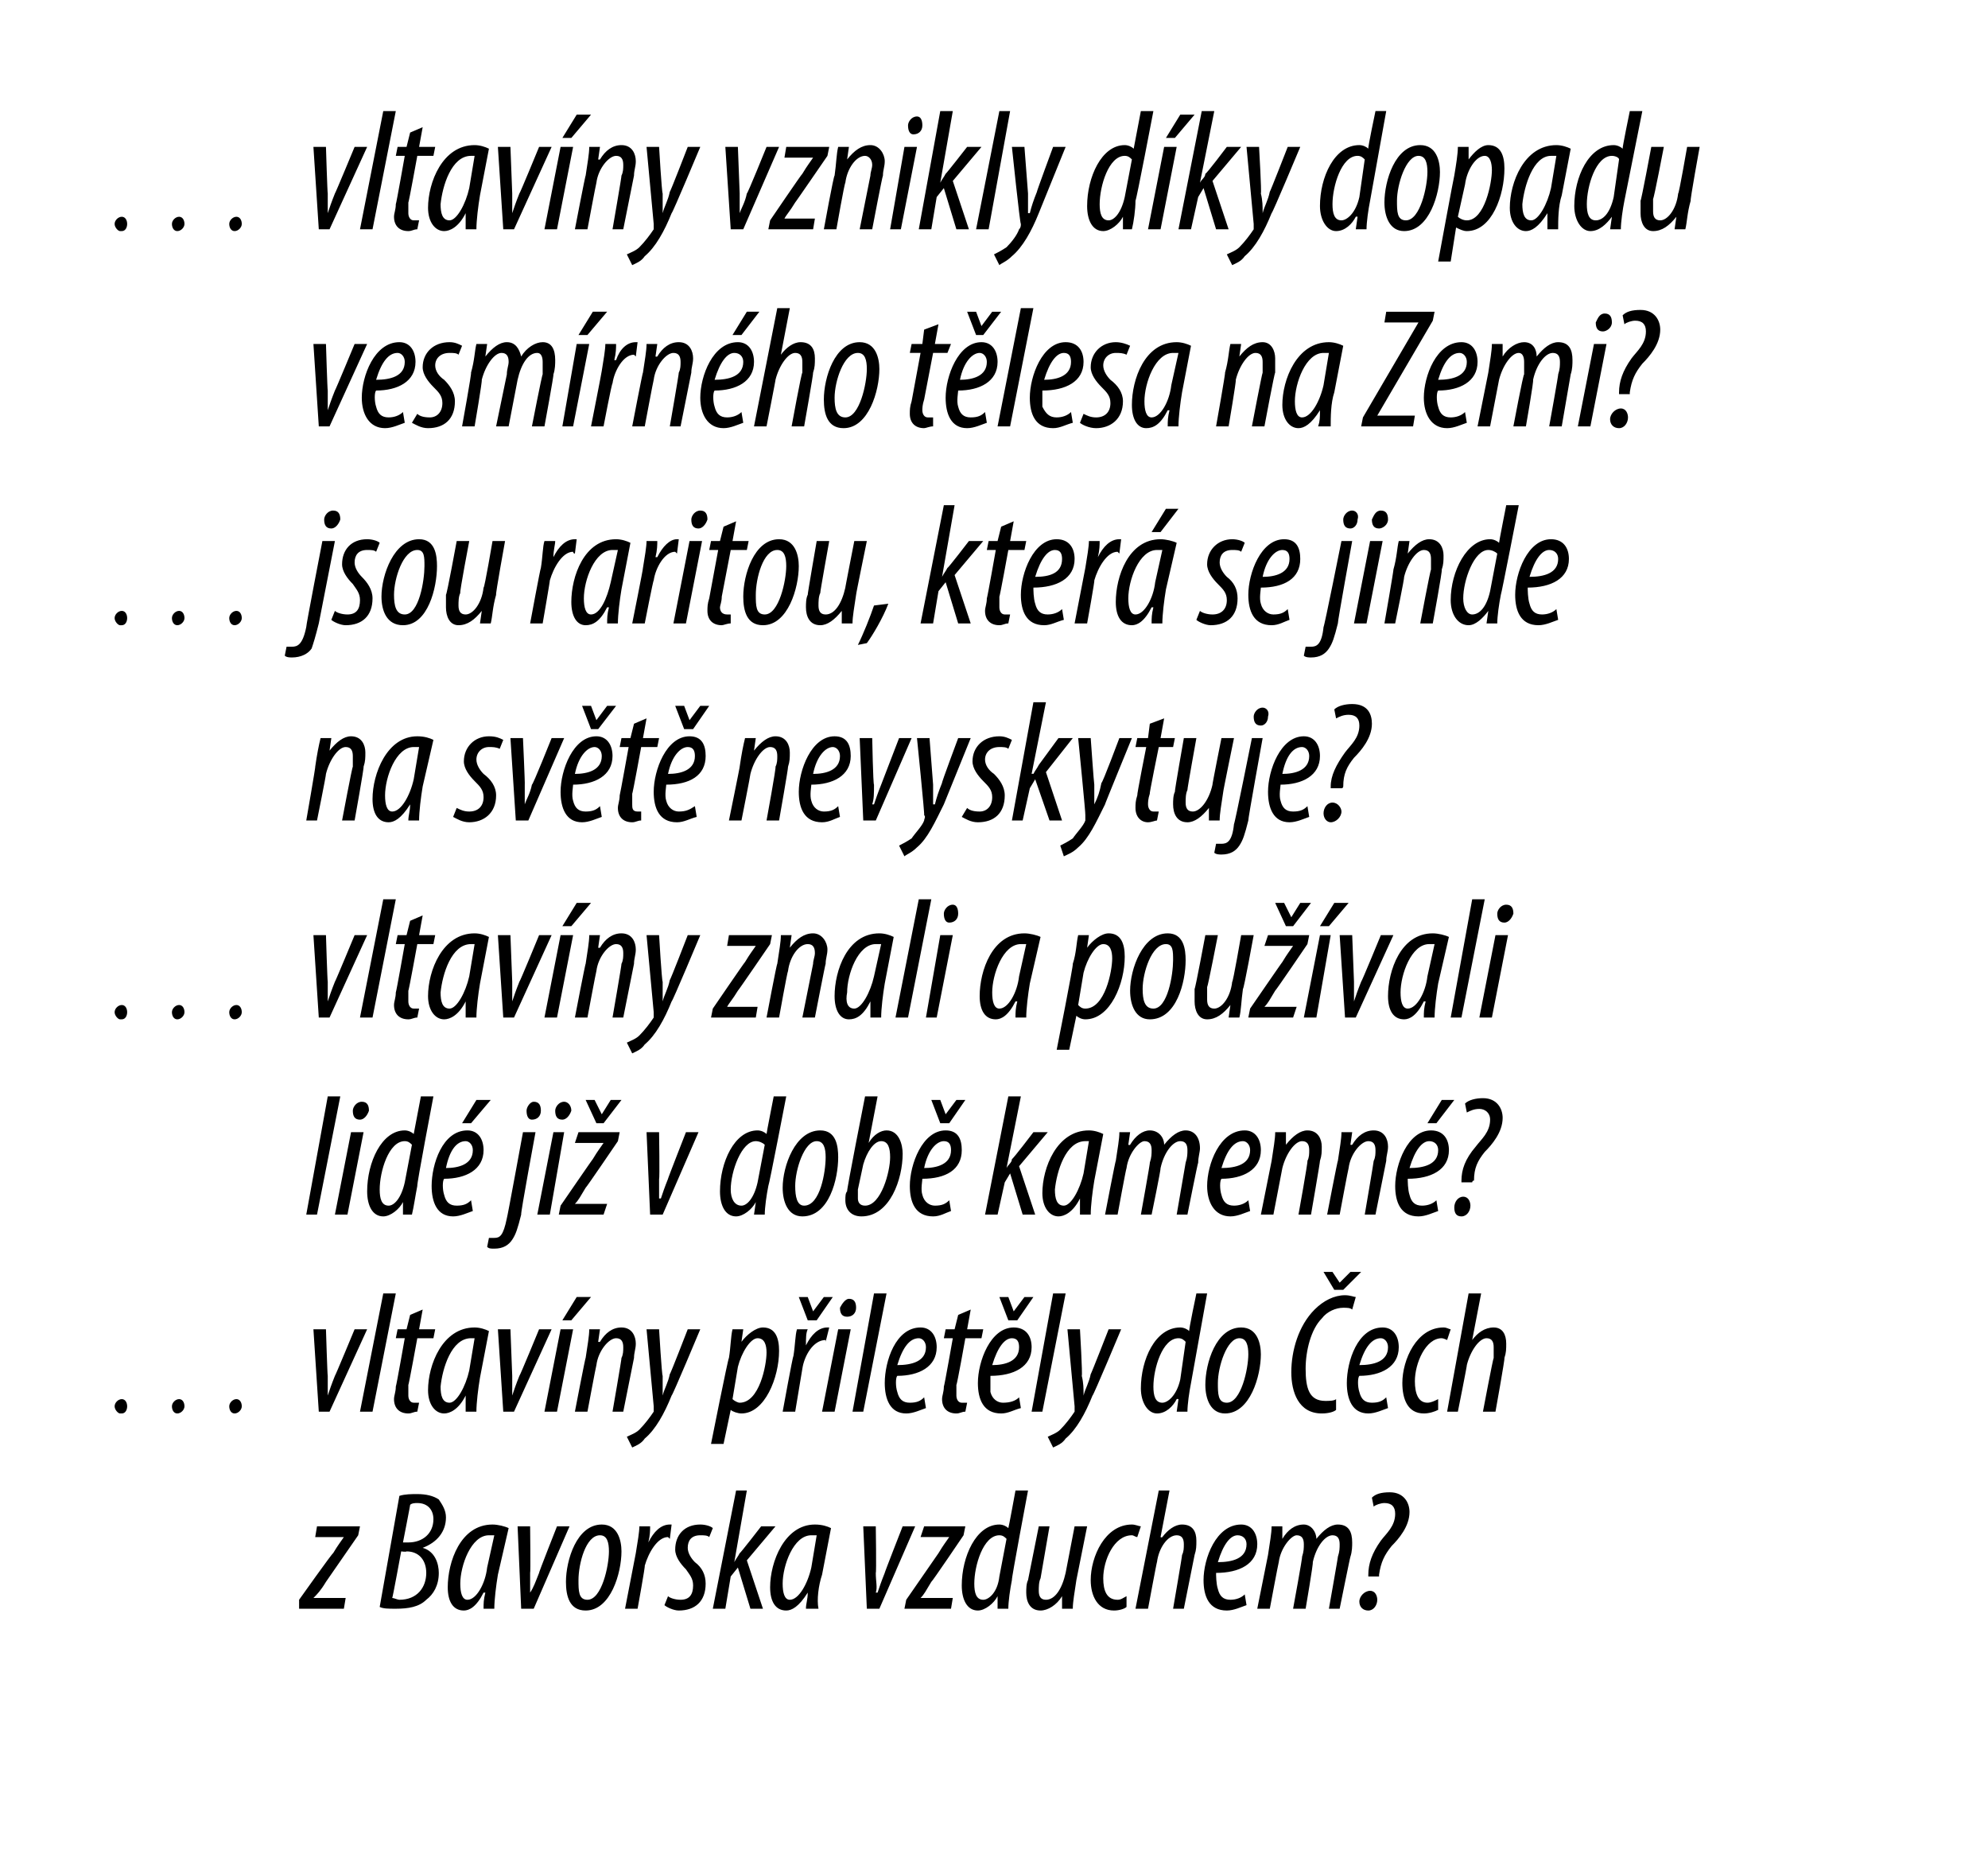
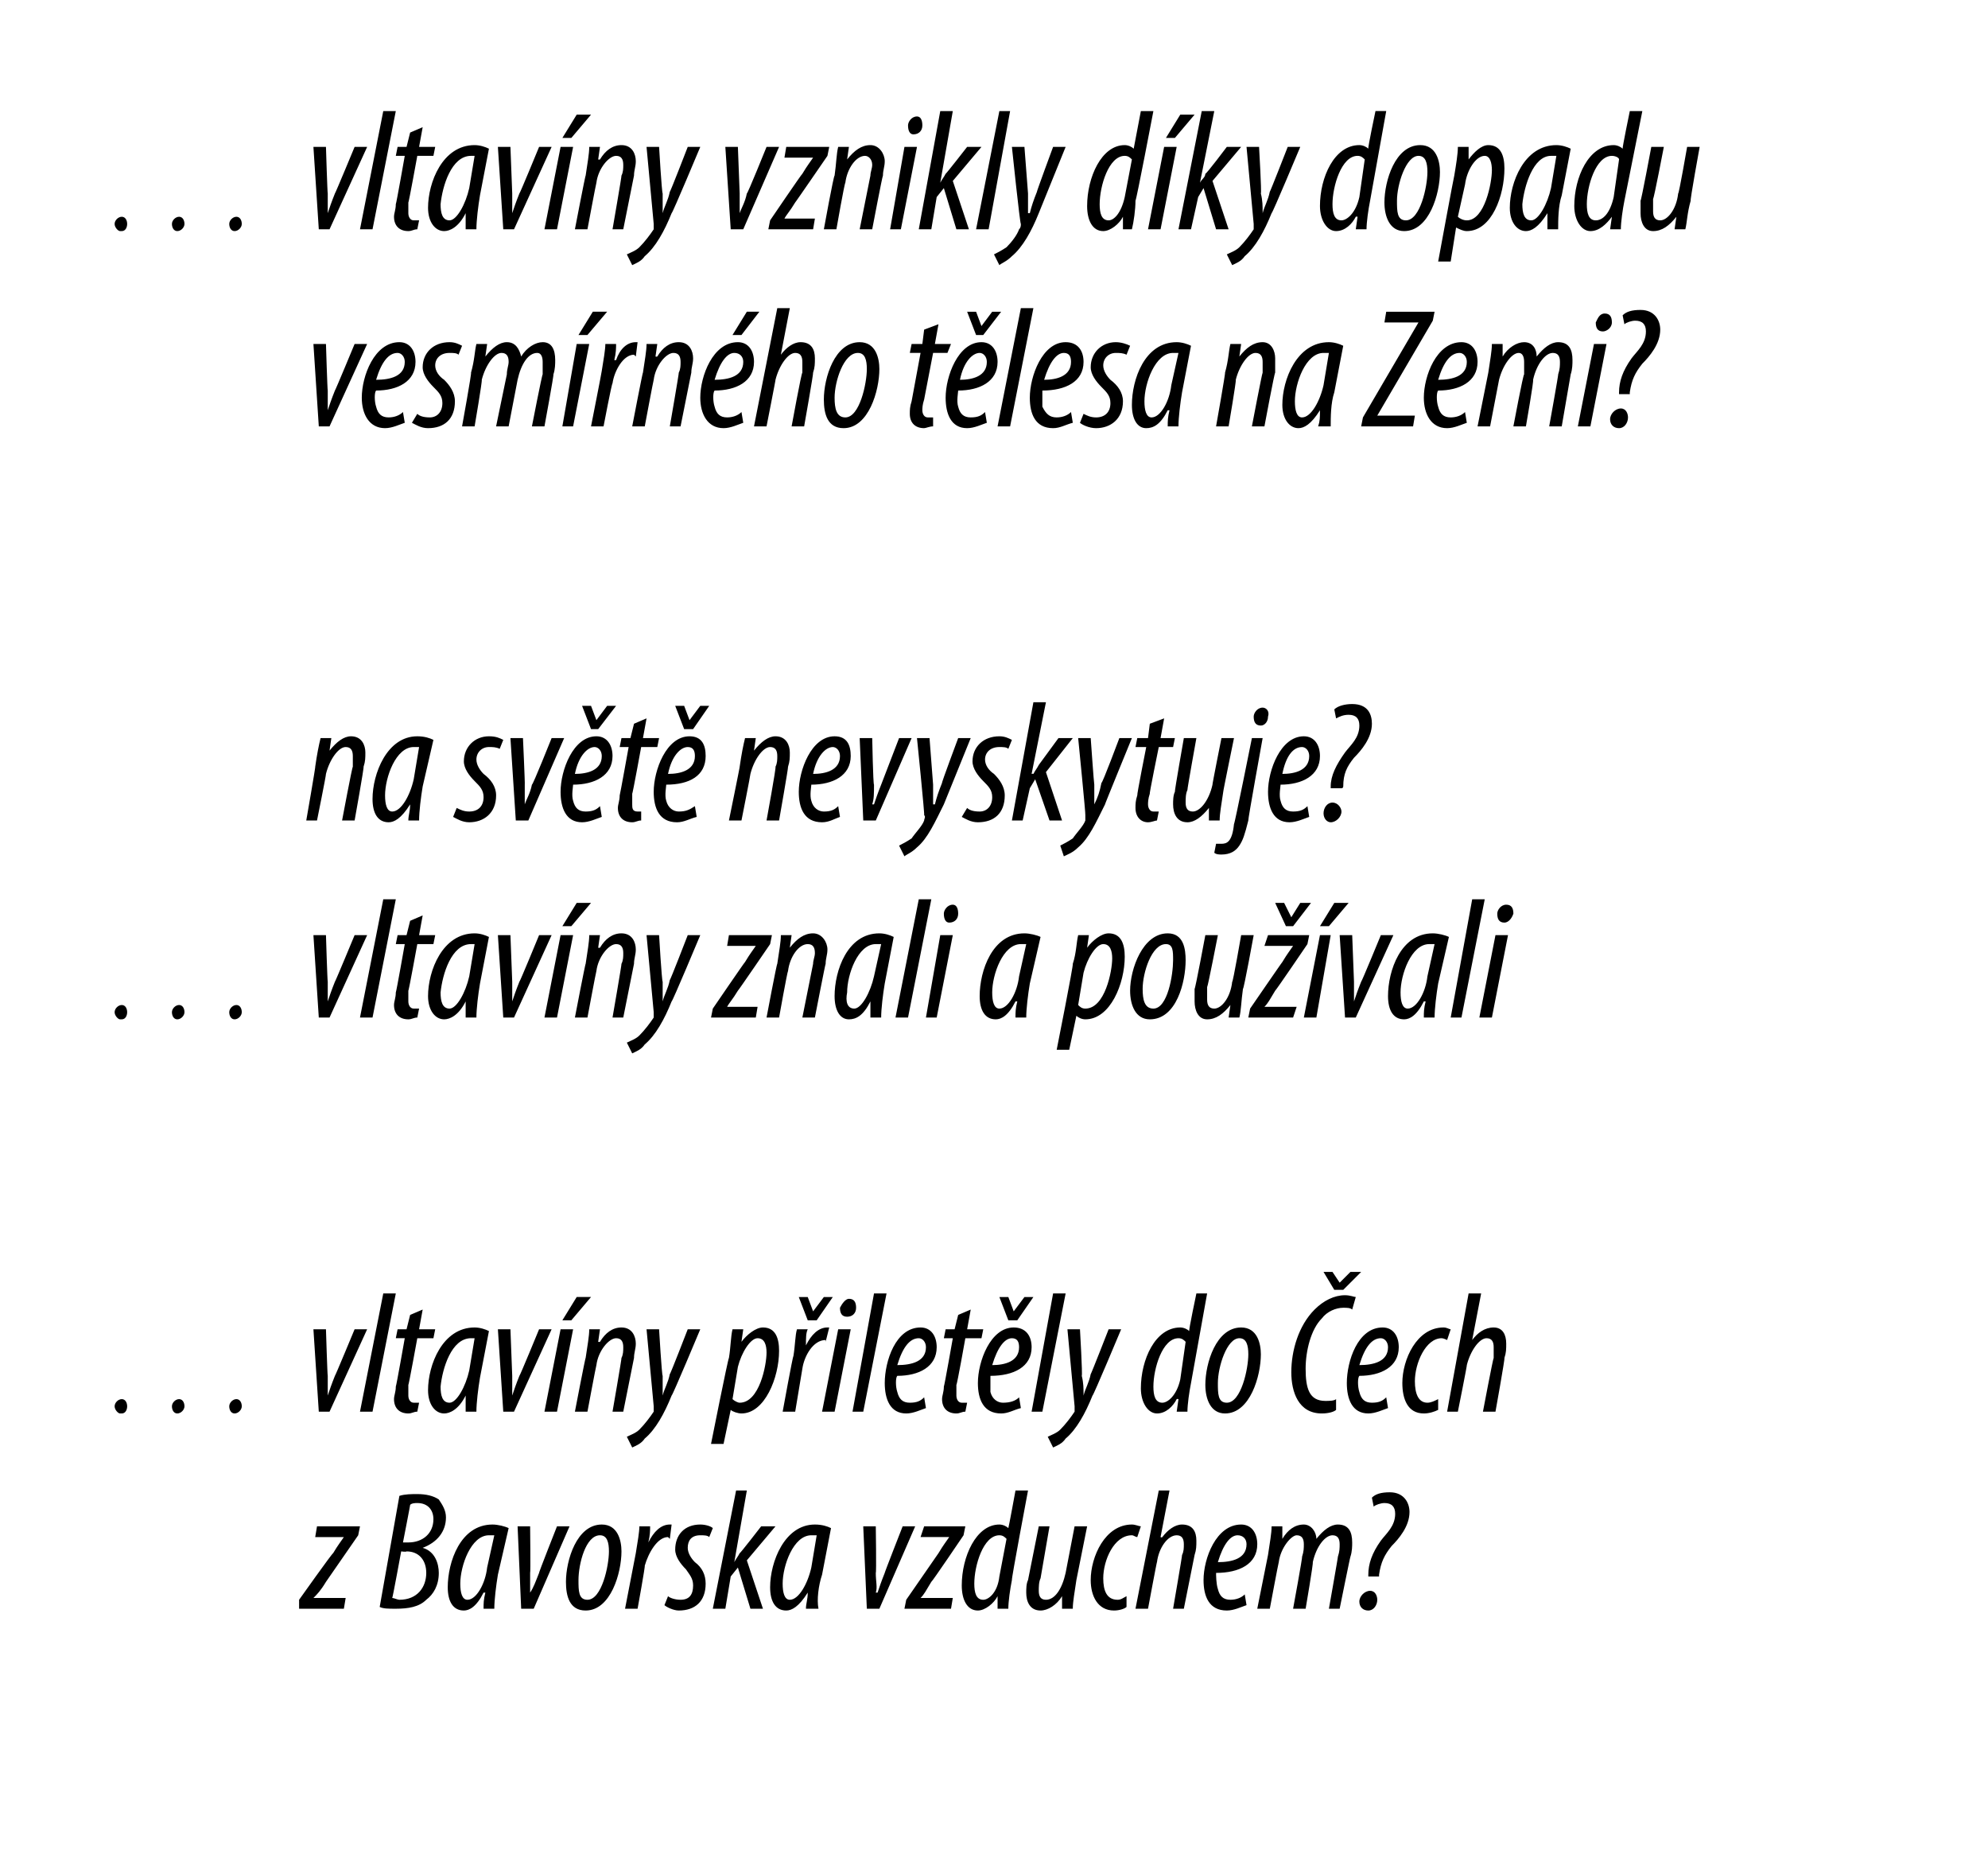
<svg xmlns="http://www.w3.org/2000/svg" version="1.1" width="111px" height="104.4px" viewBox="0 0 111 104.4">
  <desc>vltav ny vznikly d ky dopadu vesm rn ho t lesa na Zemi jsou raritou, kter se jinde na sv t nevyskytuje vltav ny z</desc>
  <defs />
  <g id="Polygon213292">
    <path d="m16.7 89.3s1.86-2.62 1.9-2.6c.3-.5.4-.6.6-.9c-.03 0 0 0 0 0h-1.6l.1-.6h2.4l-.1.5l-1.8 2.6c-.3.5-.5.7-.7.9c.05-.01 0 0 0 0h1.8l-.1.6h-2.5v-.5zm5.6-5.8c.3-.1.7-.1 1-.1c.5 0 .9.1 1.2.3c.2.3.4.6.4 1c0 .8-.5 1.4-1.3 1.7c.7.2.9.9.9 1.4c0 .7-.3 1.2-.7 1.5c-.4.4-1 .5-1.7.5c-.4 0-.7 0-.9-.1l1.1-6.2zm.2 2.6h.3c.8 0 1.4-.5 1.4-1.3c0-.5-.3-.9-.9-.9c-.1 0-.3 0-.4.1c.02-.05-.4 2.1-.4 2.1zm-.6 3.1c.1 0 .3.1.4.1c1 0 1.5-.7 1.5-1.5c0-.7-.4-1.2-1.1-1.2c-.02.04-.3 0-.3 0c0 0-.48 2.62-.5 2.6zm5.1.6c0-.3 0-.5.1-.9h-.1c-.4.8-.8 1-1.1 1c-.6 0-.9-.5-.9-1.3c0-1.4.7-3.5 2.5-3.5c.3 0 .7.1.9.2l-.6 2.6c-.1.6-.2 1.4-.2 1.9h-.6zm.6-4.1h-.3c-1 0-1.6 1.7-1.6 2.7c0 .5.1.9.4.9c.5 0 1-.9 1.1-1.8l.4-1.8zm2-.5s.03 2.6 0 2.6v1.1c.2-.3.3-.6.5-1.1c-.04.03 1-2.6 1-2.6h.7l-2 4.6h-.7l-.2-4.6h.7zm5.1 1.4c0 1.2-.6 3.3-2 3.3c-.9 0-1.1-.8-1.1-1.6c0-1.2.6-3.2 2-3.2c.9 0 1.1.9 1.1 1.5zm-2.4 1.6c0 .6 0 1.1.5 1.1c.8 0 1.2-1.9 1.2-2.7c0-.5-.1-.9-.5-.9c-.8 0-1.2 1.6-1.2 2.5zm2.6 1.6l.6-3.1c.1-.6.2-1.2.2-1.5h.6c0 .2 0 .5-.1.9c.3-.6.7-1 1.2-1h.1l-.1.8l-.1-.1c-.6 0-1.1.9-1.3 1.6c.04-.02-.4 2.4-.4 2.4h-.7zm2.4-.7c.1.1.4.2.7.2c.5 0 .7-.3.7-.8c0-.4-.2-.6-.4-.9c-.3-.3-.6-.7-.6-1.1c0-.8.5-1.4 1.4-1.4c.3 0 .6.1.7.2l-.2.5c-.1-.1-.3-.1-.5-.1c-.5 0-.7.3-.7.7c0 .3.2.6.4.8c.4.3.6.7.6 1.2c0 1-.6 1.5-1.5 1.5c-.3 0-.7-.2-.8-.3l.2-.5zm2.5.7l1.3-6.6h.6l-.7 4s0-.02 0 0c.1-.2.2-.3.3-.5c.01.04 1.2-1.5 1.2-1.5h.8l-1.6 1.9l.9 2.7h-.7l-.7-2.3l-.4.5l-.3 1.8h-.7zm5.2 0c0-.3.1-.5.1-.9c-.5.8-.9 1-1.2 1c-.6 0-.9-.5-.9-1.3c0-1.4.8-3.5 2.5-3.5c.4 0 .7.1.9.2l-.5 2.6c-.2.6-.3 1.4-.2 1.9h-.7zm.6-4.1h-.3c-1 0-1.6 1.7-1.6 2.7c0 .5.1.9.4.9c.5 0 1-.9 1.2-1.8l.3-1.8zm3.3-.5s.04 2.6 0 2.6c0 .5.1.8 0 1.1h.1c.1-.3.2-.6.4-1.1c-.03.03 1-2.6 1-2.6h.7l-2 4.6h-.7l-.2-4.6h.7zm1.7 4.1l1.8-2.6c.3-.5.4-.6.6-.9c.02 0 0 0 0 0h-1.6l.2-.6h2.3l-.1.5s-1.77 2.62-1.8 2.6c-.3.5-.4.7-.6.9c0-.01 0 0 0 0h1.8l-.1.6h-2.6l.1-.5zm6.8-6.1s-.94 4.98-.9 5c-.1.5-.2 1.2-.2 1.6h-.6v-.7s0-.02 0 0c-.2.4-.7.8-1.1.8c-.6 0-.9-.6-.9-1.4c0-1.6.8-3.4 2.1-3.4c.2 0 .4.1.5.2c.02-.02.4-2.1.4-2.1h.7zm-1.2 2.7c-.1-.1-.2-.2-.4-.2c-.9 0-1.4 1.7-1.4 2.7c0 .5.1.9.5.9c.3 0 .8-.4.9-1.3l.4-2.1zm4.5-.7l-.6 3c-.1.7-.2 1.2-.2 1.6h-.6v-.7s.02-.03 0 0c-.3.5-.8.8-1.2.8c-.6 0-.8-.5-.8-1c0-.2 0-.5.1-.7l.6-3h.6l-.5 2.9c-.1.2-.1.5-.1.7c0 .3.1.5.4.5c.5 0 .9-.6 1.1-1.5l.5-2.6h.7zm2.2 4.5c-.1.1-.4.2-.7.2c-.9 0-1.3-.8-1.3-1.7c0-1.3.8-3.1 2.3-3.1c.2 0 .4.1.5.1l-.2.6c-.1 0-.2-.1-.3-.1c-1 0-1.6 1.4-1.6 2.4c0 .7.2 1.2.8 1.2c.2 0 .3-.1.5-.2v.6zm.5.1l1.3-6.6h.6l-.5 2.6s.06.04.1 0c.3-.4.7-.7 1.1-.7c.6 0 .8.4.8.9c0 .3 0 .5-.1.8l-.6 3h-.6s.52-3.01.5-3c.1-.2.1-.4.1-.6c0-.3-.1-.5-.4-.5c-.5 0-1 .7-1.1 1.5c-.01-.04-.5 2.6-.5 2.6h-.7zm6.2-.2c-.3.1-.7.3-1.1.3c-1 0-1.3-.8-1.3-1.7c0-1.2.7-3.1 2.1-3.1c.6 0 .9.5.9 1.1c0 1.1-1 1.6-2.3 1.6c0 .1 0 .6.1.9c.1.4.3.6.7.6c.3 0 .6-.1.8-.3l.1.6zm-.5-3.9c-.4 0-.8.5-1.1 1.5c.8 0 1.6-.2 1.6-1c0-.3-.2-.5-.5-.5zm1.1 4.1l.6-3c.1-.7.2-1.2.2-1.6h.6v.7s-.03.04 0 0c.3-.5.7-.8 1.2-.8c.4 0 .7.4.7.8c.4-.5.8-.8 1.2-.8c.6 0 .8.4.8 1c0 .2 0 .5-.1.8c-.01-.02-.6 2.9-.6 2.9h-.6s.52-2.93.5-2.9c.1-.3.1-.5.1-.7c0-.3-.1-.5-.4-.5c-.4 0-.9.6-1.1 1.5c.04.03-.4 2.6-.4 2.6h-.7s.54-2.93.5-2.9c.1-.3.1-.5.1-.7c0-.3-.1-.5-.4-.5c-.3 0-.9.7-1 1.5c-.02.03-.5 2.6-.5 2.6h-.7zm6.2-1.8v-.1c0-.6.2-1.2.7-1.9c.3-.4.8-.8.8-1.5c0-.4-.2-.6-.6-.6c-.2 0-.5.1-.6.2l-.1-.5c.2-.2.5-.3 1-.3c.8 0 1.1.6 1.1 1.1c0 .8-.6 1.5-1 1.9c-.4.5-.6.9-.7 1.6v.1h-.6zm-.5 1.4c0-.3.3-.6.6-.6c.3 0 .4.3.4.5c0 .3-.2.6-.5.6c-.3 0-.5-.2-.5-.5z" stroke="none" fill="#000" />
  </g>
  <g id="Polygon213291">
    <path d="m6.7 78.9c-.1 0-.3-.2-.3-.4c0-.2.2-.4.4-.4c.2 0 .3.2.3.4c0 .2-.1.4-.3.4h-.1zm3.2 0c-.2 0-.3-.2-.3-.4c0-.2.2-.4.4-.4c.2 0 .3.2.3.4c0 .2-.2.4-.4.4zm3.2 0c-.2 0-.3-.2-.3-.4c0-.2.2-.4.4-.4c.2 0 .3.2.3.4c0 .2-.2.4-.4.4zm5.1-4.7s.08 2.6.1 2.6v1.1c.1-.3.2-.6.4-1.1c.01.03 1.1-2.6 1.1-2.6h.7l-2.1 4.6h-.6l-.3-4.6h.7zm1.9 4.6l1.3-6.6h.7l-1.3 6.6h-.7zm3.5-5.7l-.2 1.1h.9l-.1.5h-.9s-.48 2.64-.5 2.6v.6c0 .2.1.4.3.4h.3l-.1.5c-.2 0-.3.1-.5.1c-.5 0-.8-.3-.8-.8c0-.2.1-.4.1-.7c.03-.03.5-2.7.5-2.7h-.5l.1-.5h.5l.2-.8l.7-.3zm2.4 5.7v-.9c-.4.8-.9 1-1.2 1c-.5 0-.9-.5-.9-1.3c0-1.4.8-3.5 2.6-3.5c.3 0 .6.1.8.2l-.5 2.6c-.1.6-.2 1.4-.2 1.9h-.6zm.5-4.1h-.2c-1.1 0-1.6 1.7-1.7 2.7c0 .5.1.9.5.9c.4 0 .9-.9 1.1-1.8l.3-1.8zm2-.5l.1 2.6v1.1c.1-.3.2-.6.4-1.1c.02.03 1.1-2.6 1.1-2.6h.7l-2.1 4.6h-.6l-.3-4.6h.7zm1.9 4.6l.9-4.6h.7l-.9 4.6h-.7zm2.6-6.4l-1.1 1.3h-.5l.8-1.3h.8zm-.9 6.4s.58-3.03.6-3c.1-.7.2-1.2.2-1.6h.6l-.1.7s.06.02.1 0c.3-.5.7-.8 1.2-.8c.6 0 .8.5.8.9c0 .3-.1.5-.1.8l-.6 3h-.6s.52-2.99.5-3c.1-.2.1-.4.1-.6c0-.3-.1-.5-.4-.5c-.4 0-1 .7-1.1 1.5c-.02.03-.5 2.6-.5 2.6h-.7zm4.7-4.6s.15 2.56.2 2.6v1.1c.1-.4.3-.7.4-1.2c.02.04 1-2.5 1-2.5h.7s-1.56 3.73-1.6 3.7c-.4 1-.9 1.9-1.5 2.4c-.2.3-.5.4-.7.5l-.3-.6c.2-.1.5-.2.7-.4c.3-.3.6-.7.8-1v-.3l-.4-4.3h.7zm2.9 6.4s.95-4.78 1-4.8c.1-.6.1-1.2.2-1.6h.6l-.1.7s.04.05 0 0c.3-.4.8-.8 1.2-.8c.7 0 .9.6.9 1.3c0 1.5-.8 3.5-2.1 3.5c-.2 0-.5-.1-.6-.2c-.01.02 0 0 0 0l-.4 1.9h-.7zm1.2-2.5c.1.1.3.2.4.2c1.1 0 1.5-2.1 1.5-2.8c0-.4-.1-.8-.5-.8c-.4 0-.9.8-1.1 1.6l-.3 1.8zm2.8.7s.56-3.09.6-3.1c.1-.6.1-1.2.2-1.5h.6c-.1.2-.1.5-.1.9c.3-.6.7-1 1.2-1h.1l-.2.8v-.1c-.7 0-1.2.9-1.3 1.6l-.4 2.4h-.7zm1.4-5.1l-.5-1.3h.5l.3.8l.6-.8h.5l-.9 1.3h-.5zm.8 5.1l.9-4.6h.7l-.9 4.6h-.7zm1-5.8c.1-.2.3-.5.5-.5c.3 0 .4.2.4.5c0 .3-.2.5-.5.5c-.3 0-.4-.2-.4-.5zm.7 5.8l1.2-6.6h.7l-1.3 6.6h-.6zm4.1-.2c-.3.1-.7.3-1.1.3c-.9 0-1.2-.8-1.2-1.7c0-1.2.6-3.1 2-3.1c.6 0 .9.5.9 1.1c0 1.1-1 1.6-2.2 1.6c-.1.1-.1.6 0 .9c.1.4.3.6.7.6c.4 0 .6-.1.8-.3l.1.6zm-.4-3.9c-.5 0-.9.5-1.2 1.5c.8 0 1.6-.2 1.6-1c0-.3-.2-.5-.4-.5zm2.9-1.6l-.2 1.1h.9l-.1.5h-.9s-.47 2.64-.5 2.6v.6c0 .2.1.4.3.4h.3l-.1.5c-.2 0-.3.1-.5.1c-.5 0-.8-.3-.8-.8c0-.2.1-.4.1-.7c.03-.03.5-2.7.5-2.7h-.5l.1-.5h.5l.2-.8l.7-.3zm2.8 5.5c-.4.1-.7.3-1.1.3c-1 0-1.3-.8-1.3-1.7c0-1.2.7-3.1 2-3.1c.7 0 1 .5 1 1.1c0 1.1-1 1.6-2.3 1.6v.9c.1.4.4.6.7.6c.4 0 .7-.1.9-.3l.1.6zm-.5-3.9c-.4 0-.8.5-1.1 1.5c.7 0 1.5-.2 1.5-1c0-.3-.1-.5-.4-.5zm-.2-1l-.5-1.3h.5l.3.8l.6-.8h.5l-.9 1.3h-.5zm1.3 5.1l1.2-6.6h.7l-1.3 6.6h-.6zm2.7-4.6s.15 2.56.1 2.6c.1.4.1.7.1 1.1c.1-.4.3-.7.4-1.2c.01.04 1-2.5 1-2.5h.7s-1.56 3.73-1.6 3.7c-.4 1-.9 1.9-1.5 2.4c-.2.3-.5.4-.7.5l-.3-.6c.2-.1.5-.2.7-.4c.3-.3.6-.7.8-1v-.3l-.4-4.3h.7zm7.1-2l-.9 5c-.1.5-.2 1.2-.2 1.6h-.6l.1-.7s-.06-.02-.1 0c-.2.4-.6.8-1.1.8c-.5 0-.9-.6-.9-1.4c0-1.6.8-3.4 2.2-3.4c.2 0 .4.1.5.2c-.04-.02.4-2.1.4-2.1h.6zm-1.2 2.7c-.1-.1-.2-.2-.4-.2c-.9 0-1.4 1.7-1.4 2.7c0 .5.1.9.5.9c.3 0 .8-.4 1-1.3l.3-2.1zm4.2.7c0 1.2-.6 3.3-2 3.3c-.8 0-1.1-.8-1.1-1.6c0-1.2.6-3.2 2-3.2c.9 0 1.1.9 1.1 1.5zM68 77.2c0 .6 0 1.1.5 1.1c.8 0 1.2-1.9 1.2-2.7c0-.5-.1-.9-.5-.9c-.7 0-1.2 1.6-1.2 2.5zm6.6 1.5c-.1.1-.4.2-.8.2c-1.3 0-1.7-1.2-1.7-2.3c0-1.2.4-2.6 1.3-3.5c.5-.5 1.1-.8 1.7-.8c.3 0 .5.1.6.1l-.2.7c-.1-.1-.3-.1-.5-.1c-.4 0-.9.2-1.2.6c-.6.6-.9 1.8-.9 2.8c0 1.1.2 1.8 1.1 1.8c.2 0 .5 0 .6-.1v.6zm-.1-6.7l-.6-1h.5l.4.6l.6-.6h.6l-1 1h-.5zm3 6.6c-.3.1-.7.3-1.1.3c-.9 0-1.2-.8-1.2-1.7c0-1.2.6-3.1 2-3.1c.6 0 .9.5.9 1.1c0 1.1-1 1.6-2.2 1.6c-.1.1-.1.6 0 .9c.1.4.3.6.7.6c.4 0 .6-.1.8-.3l.1.6zm-.4-3.9c-.5 0-.9.5-1.2 1.5c.8 0 1.6-.2 1.6-1c0-.3-.2-.5-.4-.5zm3.2 4c-.2.1-.5.2-.8.2c-.9 0-1.2-.8-1.2-1.7c0-1.3.8-3.1 2.3-3.1c.2 0 .3.1.4.1l-.2.6s-.2-.1-.3-.1c-.9 0-1.5 1.4-1.5 2.4c0 .7.2 1.2.7 1.2c.2 0 .4-.1.6-.2v.6zm.5.1l1.2-6.6h.7l-.5 2.6s.01.04 0 0c.3-.4.7-.7 1.2-.7c.5 0 .7.4.7.9c0 .3 0 .5-.1.8c.04.01-.5 3-.5 3h-.7s.57-3.01.6-3v-.6c0-.3-.1-.5-.4-.5c-.4 0-.9.7-1.1 1.5c.03-.04-.5 2.6-.5 2.6h-.6z" stroke="none" fill="#000" />
  </g>
  <g id="Polygon213290">
-     <path d="m17.1 67.8l1.2-6.6h.7l-1.3 6.6h-.6zm1.6 0l.9-4.6h.7l-.9 4.6h-.7zm1-5.8c0-.2.2-.5.5-.5c.3 0 .4.2.4.5c-.1.3-.3.5-.5.5c-.3 0-.4-.2-.4-.5zm4.5-.8s-.95 4.98-.9 5c-.1.5-.2 1.2-.3 1.6h-.5v-.7s0-.02 0 0c-.2.4-.7.8-1.1.8c-.6 0-.9-.6-.9-1.4c0-1.6.8-3.4 2.1-3.4c.2 0 .4.1.5.2l.4-2.1h.7zM23 63.9c-.1-.1-.2-.2-.4-.2c-.9 0-1.4 1.7-1.4 2.7c0 .5.1.9.5.9c.3 0 .7-.4.9-1.3l.4-2.1zm3.4 3.7c-.3.1-.7.3-1.1.3c-.9 0-1.2-.8-1.2-1.7c0-1.2.6-3.1 2-3.1c.6 0 .9.5.9 1.1c0 1.1-1 1.6-2.2 1.6c-.1.1-.1.6 0 .9c.1.4.3.6.7.6c.4 0 .6-.1.8-.3l.1.6zm-.4-3.9c-.5 0-.9.5-1.1 1.5c.7 0 1.5-.2 1.5-1c0-.3-.2-.5-.4-.5zm1.4-2.3l-1.1 1.3h-.5l.8-1.3h.8zm2.5 1.8s-.85 4.58-.8 4.6c-.2.8-.3 1.1-.5 1.4c-.2.3-.5.5-1 .5c-.2 0-.3 0-.4-.1l.1-.5h.3c.3 0 .5-.1.7-1.1c.02 0 .9-4.8.9-4.8h.7zm-.5-1.2c0-.2.2-.5.4-.5c.3 0 .4.2.4.5c0 .3-.2.5-.5.5c-.2 0-.3-.2-.3-.5zm.6 5.8l.9-4.6h.6l-.8 4.6h-.7zm1-5.8c0-.2.2-.5.5-.5c.2 0 .4.2.4.5c-.1.3-.3.5-.5.5c-.3 0-.4-.2-.4-.5zm.3 5.3s1.8-2.62 1.8-2.6c.3-.5.4-.6.6-.9c.01 0 0 0 0 0h-1.6l.2-.6h2.3l-.1.5s-1.78 2.62-1.8 2.6c-.3.5-.4.7-.6.9c-.01-.01 0 0 0 0h1.8l-.2.6h-2.5l.1-.5zm2-4.6l-.6-1.3h.5l.4.8l.5-.8h.6l-1 1.3h-.4zm3.5.5s.04 2.6 0 2.6v1.1h.1c.1-.3.2-.6.4-1.1c-.03.03 1-2.6 1-2.6h.7l-2 4.6h-.7l-.2-4.6h.7zm7.1-2s-.96 4.98-1 5c-.1.5-.2 1.2-.2 1.6h-.6l.1-.7s-.02-.02 0 0c-.2.4-.7.8-1.1.8c-.6 0-.9-.6-.9-1.4c0-1.6.8-3.4 2.1-3.4c.2 0 .4.1.5.2c-.01-.02.4-2.1.4-2.1h.7zm-1.2 2.7c-.1-.1-.3-.2-.5-.2c-.8 0-1.4 1.7-1.4 2.7c0 .5.2.9.6.9c.3 0 .7-.4.9-1.3l.4-2.1zm4.1.7c0 1.2-.5 3.3-2 3.3c-.8 0-1.1-.8-1.1-1.6c0-1.2.7-3.2 2.1-3.2c.9 0 1 .9 1 1.5zm-2.4 1.6c0 .6.1 1.1.5 1.1c.9 0 1.2-1.9 1.2-2.7c0-.5-.1-.9-.5-.9c-.7 0-1.2 1.6-1.2 2.5zm4.6-5l-.5 2.6s0-.02 0 0c.3-.5.7-.7 1-.7c.7 0 .9.8.9 1.3c0 1.4-.7 3.5-2.3 3.5c-.6 0-.9-.4-.9-.9c0-.2 0-.4.1-.5c-.05.02 1-5.3 1-5.3h.7zm-1.1 5.2v.5c0 .2.1.4.4.4c.9 0 1.4-1.9 1.4-2.7c0-.5-.1-.9-.5-.9c-.4 0-.8.6-1 1.3l-.3 1.4zm5.2 1.2c-.3.1-.6.3-1 .3c-1 0-1.3-.8-1.3-1.7c0-1.2.7-3.1 2-3.1c.7 0 .9.5.9 1.1c0 1.1-.9 1.6-2.2 1.6c0 .1-.1.6 0 .9c.1.4.4.6.7.6c.4 0 .6-.1.8-.3l.1.6zm-.4-3.9c-.4 0-.9.5-1.1 1.5c.7 0 1.5-.2 1.5-1c0-.3-.1-.5-.4-.5zm-.2-1l-.5-1.3h.5l.3.8l.6-.8h.5l-.9 1.3h-.5zm2.5 5.1l1.3-6.6h.7l-.8 4s.02-.02 0 0c.1-.2.3-.3.3-.5c.03.04 1.2-1.5 1.2-1.5h.8l-1.6 1.9l.9 2.7h-.7l-.7-2.3l-.3.5l-.4 1.8h-.7zm5.3 0v-.9c-.4.8-.9 1-1.2 1c-.5 0-.9-.5-.9-1.3c0-1.4.8-3.5 2.6-3.5c.3 0 .6.1.8.2l-.5 2.6c-.1.6-.2 1.4-.2 1.9h-.6zm.5-4.1h-.2c-1.1 0-1.6 1.7-1.7 2.7c0 .5.1.9.5.9c.4 0 .9-.9 1.1-1.8l.3-1.8zm.9 4.1s.58-3.03.6-3c.1-.7.2-1.2.2-1.6h.6l-.1.7s.06.04.1 0c.3-.5.7-.8 1.1-.8c.5 0 .8.4.8.8c.4-.5.8-.8 1.2-.8c.5 0 .8.4.8 1c0 .2-.1.5-.1.8c-.02-.02-.6 2.9-.6 2.9h-.6l.5-2.9c.1-.3.1-.5.1-.7c0-.3-.1-.5-.4-.5c-.4 0-.9.6-1.1 1.5c.03.03-.5 2.6-.5 2.6h-.6s.53-2.93.5-2.9c.1-.3.1-.5.1-.7c0-.3-.1-.5-.4-.5c-.3 0-.9.7-1 1.5c-.03.03-.5 2.6-.5 2.6h-.7zm8.1-.2c-.3.1-.7.3-1.1.3c-.9 0-1.3-.8-1.3-1.7c0-1.2.7-3.1 2.1-3.1c.6 0 .9.5.9 1.1c0 1.1-1 1.6-2.2 1.6c-.1.1-.1.6 0 .9c.1.4.3.6.7.6c.3 0 .6-.1.8-.3l.1.6zm-.4-3.9c-.5 0-.9.5-1.2 1.5c.8 0 1.6-.2 1.6-1c0-.3-.2-.5-.4-.5zm1 4.1l.6-3c.1-.7.2-1.2.2-1.6h.6v.7s-.02.02 0 0c.4-.5.8-.8 1.2-.8c.6 0 .8.5.8.9c0 .3 0 .5-.1.8c.02 0-.5 3-.5 3h-.7s.54-2.99.5-3c.1-.2.1-.4.1-.6c0-.3-.1-.5-.4-.5c-.4 0-.9.7-1.1 1.5l-.5 2.6h-.7zm3.7 0s.58-3.03.6-3c.1-.7.2-1.2.2-1.6h.6l-.1.7s.06.02.1 0c.3-.5.7-.8 1.2-.8c.6 0 .8.5.8.9c0 .3-.1.5-.1.8l-.6 3h-.6s.51-2.99.5-3c.1-.2.1-.4.1-.6c0-.3-.1-.5-.4-.5c-.4 0-1 .7-1.1 1.5c-.02.03-.5 2.6-.5 2.6h-.7zm6.2-.2c-.3.1-.7.3-1.1.3c-1 0-1.3-.8-1.3-1.7c0-1.2.7-3.1 2-3.1c.7 0 1 .5 1 1.1c0 1.1-1 1.6-2.3 1.6c0 .1 0 .6.1.9c.1.4.3.6.7.6c.3 0 .6-.1.8-.3l.1.6zm-.5-3.9c-.4 0-.8.5-1.1 1.5c.8 0 1.6-.2 1.6-1c0-.3-.2-.5-.5-.5zm1.4-2.3l-1 1.3h-.5l.8-1.3h.7zm.4 4.6v-.1c0-.6.2-1.2.8-1.9c.3-.4.8-.8.8-1.5c0-.4-.3-.6-.6-.6c-.3 0-.5.1-.7.2l-.1-.5c.2-.2.6-.3 1-.3c.8 0 1.1.6 1.1 1.1c0 .8-.6 1.5-1 1.9c-.4.5-.6.9-.6 1.6c-.1 0-.1.1-.1.1h-.6zm-.4 1.4c0-.3.2-.6.5-.6c.3 0 .4.3.4.5c0 .3-.2.6-.5.6c-.3 0-.4-.2-.4-.5z" stroke="none" fill="#000" />
-   </g>
+     </g>
  <g id="Polygon213289">
    <path d="m6.7 56.9c-.1 0-.3-.2-.3-.4c0-.2.2-.4.4-.4c.2 0 .3.2.3.4c0 .2-.1.4-.3.4h-.1zm3.2 0c-.2 0-.3-.2-.3-.4c0-.2.2-.4.4-.4c.2 0 .3.2.3.4c0 .2-.2.4-.4.4zm3.2 0c-.2 0-.3-.2-.3-.4c0-.2.2-.4.4-.4c.2 0 .3.2.3.4c0 .2-.2.4-.4.4zm5.1-4.7s.08 2.6.1 2.6v1.1c.1-.3.2-.6.4-1.1c.01.03 1.1-2.6 1.1-2.6h.7l-2.1 4.6h-.6l-.3-4.6h.7zm1.9 4.6l1.3-6.6h.7l-1.3 6.6h-.7zm3.5-5.7l-.2 1.1h.9l-.1.5h-.9s-.48 2.64-.5 2.6v.6c0 .2.1.4.3.4h.3l-.1.5c-.2 0-.3.1-.5.1c-.5 0-.8-.3-.8-.8c0-.2.1-.4.1-.7c.03-.03.5-2.7.5-2.7h-.5l.1-.5h.5l.2-.8l.7-.3zm2.4 5.7v-.9c-.4.8-.9 1-1.2 1c-.5 0-.9-.5-.9-1.3c0-1.4.8-3.5 2.6-3.5c.3 0 .6.1.8.2l-.5 2.6c-.1.6-.2 1.4-.2 1.9h-.6zm.5-4.1h-.2c-1.1 0-1.6 1.7-1.7 2.7c0 .5.1.9.5.9c.4 0 .9-.9 1.1-1.8l.3-1.8zm2-.5l.1 2.6v1.1c.1-.3.2-.6.4-1.1c.02.03 1.1-2.6 1.1-2.6h.7l-2.1 4.6h-.6l-.3-4.6h.7zm1.9 4.6l.9-4.6h.7l-.9 4.6h-.7zm2.6-6.4l-1.1 1.3h-.5l.8-1.3h.8zm-.9 6.4s.58-3.03.6-3c.1-.7.2-1.2.2-1.6h.6l-.1.7s.06.02.1 0c.3-.5.7-.8 1.2-.8c.6 0 .8.5.8.9c0 .3-.1.5-.1.8l-.6 3h-.6s.52-2.99.5-3c.1-.2.1-.4.1-.6c0-.3-.1-.5-.4-.5c-.4 0-1 .7-1.1 1.5c-.02.03-.5 2.6-.5 2.6h-.7zm4.7-4.6s.15 2.56.2 2.6v1.1c.1-.4.3-.7.4-1.2c.02.04 1-2.5 1-2.5h.7s-1.56 3.73-1.6 3.7c-.4 1-.9 1.9-1.5 2.4c-.2.3-.5.4-.7.5l-.3-.6c.2-.1.5-.2.7-.4c.3-.3.6-.7.8-1v-.3l-.4-4.3h.7zm3 4.1s1.79-2.62 1.8-2.6c.3-.5.4-.6.6-.9c.01 0 0 0 0 0h-1.6l.1-.6h2.4l-.1.5s-1.79 2.62-1.8 2.6c-.3.5-.5.7-.6.9c-.02-.01 0 0 0 0h1.7l-.1.6h-2.5l.1-.5zm3 .5s.57-3.03.6-3c.1-.7.2-1.2.2-1.6h.6l-.1.7s.04.02 0 0c.4-.5.8-.8 1.3-.8c.5 0 .8.5.8.9c0 .3-.1.5-.1.8c-.02 0-.6 3-.6 3h-.7l.6-3c0-.2.1-.4.1-.6c0-.3-.1-.5-.4-.5c-.5 0-1 .7-1.1 1.5c-.04.03-.5 2.6-.5 2.6h-.7zm5.8 0v-.9c-.4.8-.8 1-1.2 1c-.5 0-.8-.5-.8-1.3c0-1.4.7-3.5 2.5-3.5c.3 0 .6.1.8.2l-.5 2.6c-.1.6-.2 1.4-.2 1.9h-.6zm.6-4.1h-.3c-1 0-1.6 1.7-1.6 2.7c-.1.5 0 .9.4.9c.4 0 .9-.9 1.1-1.8l.4-1.8zm.8 4.1l1.3-6.6h.7l-1.3 6.6h-.7zm1.7 0l.8-4.6h.7l-.9 4.6h-.6zm1-5.8c0-.2.2-.5.5-.5c.2 0 .3.2.3.5c0 .3-.2.5-.5.5c-.2 0-.3-.2-.3-.5zm4 5.8c0-.3 0-.5.1-.9h-.1c-.4.8-.8 1-1.1 1c-.6 0-.9-.5-.9-1.3c0-1.4.7-3.5 2.5-3.5c.3 0 .7.1.9.2l-.6 2.6c-.1.6-.2 1.4-.2 1.9h-.6zm.6-4.1h-.3c-1 0-1.6 1.7-1.6 2.7c0 .5.1.9.4.9c.5 0 1-.9 1.1-1.8l.4-1.8zm1.7 5.9s.95-4.78.9-4.8c.2-.6.2-1.2.3-1.6h.6l-.1.7s.03.05 0 0c.3-.4.8-.8 1.2-.8c.7 0 .9.6.9 1.3c0 1.5-.8 3.5-2.2 3.5c-.2 0-.4-.1-.5-.2c-.01.02 0 0 0 0l-.4 1.9h-.7zm1.2-2.5c.1.1.2.2.4.2c1.1 0 1.5-2.1 1.5-2.8c0-.4-.1-.8-.5-.8c-.4 0-.9.8-1.1 1.6l-.3 1.8zm6-2.5c0 1.2-.5 3.3-2 3.3c-.8 0-1.1-.8-1.1-1.6c0-1.2.7-3.2 2.1-3.2c.9 0 1 .9 1 1.5zm-2.4 1.6c0 .6.1 1.1.6 1.1c.8 0 1.1-1.9 1.1-2.7c0-.5 0-.9-.4-.9c-.8 0-1.3 1.6-1.3 2.5zm6.2-3s-.55 3.02-.6 3c-.1.7-.1 1.2-.2 1.6h-.6l.1-.7s-.03-.03 0 0c-.4.5-.8.8-1.3.8c-.5 0-.7-.5-.7-1v-.7c.04 0 .6-3 .6-3h.7s-.56 2.88-.6 2.9v.7c0 .3.1.5.4.5c.4 0 .9-.6 1-1.5c.04.05.5-2.6.5-2.6h.7zm-.2 4.1s1.8-2.62 1.8-2.6c.3-.5.4-.6.6-.9c.01 0 0 0 0 0h-1.6l.2-.6h2.3l-.1.5s-1.78 2.62-1.8 2.6c-.3.5-.4.7-.6.9c-.01-.01 0 0 0 0h1.8l-.2.6h-2.5l.1-.5zm2-4.6l-.6-1.3h.5l.4.8l.5-.8h.6l-1 1.3h-.4zm1 5.1l.9-4.6h.6l-.8 4.6h-.7zm2.5-6.4l-1.1 1.3h-.5l.8-1.3h.8zm.2 1.8l.1 2.6v1.1c.1-.3.2-.6.4-1.1c.02.03 1.1-2.6 1.1-2.6h.7l-2.1 4.6h-.6l-.3-4.6h.7zm4 4.6c0-.3 0-.5.1-.9h-.1c-.4.8-.8 1-1.1 1c-.6 0-.9-.5-.9-1.3c0-1.4.7-3.5 2.5-3.5c.3 0 .7.1.9.2l-.6 2.6c-.1.6-.2 1.4-.2 1.9h-.6zm.6-4.1h-.3c-1 0-1.6 1.7-1.6 2.7c0 .5.1.9.4.9c.5 0 1-.9 1.1-1.8l.4-1.8zm.9 4.1l1.2-6.6h.7l-1.3 6.6h-.6zm1.6 0l.9-4.6h.7l-.9 4.6h-.7zm1-5.8c0-.2.2-.5.5-.5c.3 0 .4.2.4.5c-.1.3-.3.5-.5.5c-.3 0-.4-.2-.4-.5z" stroke="none" fill="#000" />
  </g>
  <g id="Polygon213288">
    <path d="m17.1 45.8s.53-3.03.5-3c.1-.7.2-1.2.3-1.6h.6l-.1.7s0 .02 0 0c.4-.5.8-.8 1.2-.8c.6 0 .8.5.8.9c0 .3 0 .5-.1.8c.04 0-.5 3-.5 3h-.7s.56-2.99.6-3v-.6c0-.3-.1-.5-.4-.5c-.4 0-.9.7-1.1 1.5c.02.03-.5 2.6-.5 2.6h-.6zm5.7 0c0-.3.1-.5.1-.9c-.5.8-.9 1-1.2 1c-.6 0-.9-.5-.9-1.3c0-1.4.8-3.5 2.5-3.5c.4 0 .7.1.9.2l-.6 2.6c-.1.6-.2 1.4-.2 1.9h-.6zm.6-4.1h-.3c-1 0-1.6 1.7-1.6 2.7c0 .5.1.9.4.9c.5 0 1-.9 1.2-1.8l.3-1.8zm2.1 3.4c.2.1.4.2.7.2c.5 0 .8-.3.8-.8c0-.4-.2-.6-.5-.9c-.3-.3-.6-.7-.6-1.1c0-.8.6-1.4 1.4-1.4c.4 0 .6.1.8.2l-.2.5c-.2-.1-.4-.1-.6-.1c-.4 0-.7.3-.7.7c0 .3.2.6.4.8c.4.3.7.7.7 1.2c0 1-.7 1.5-1.5 1.5c-.4 0-.7-.2-.9-.3l.2-.5zm3.7-3.9s.12 2.6.1 2.6v1.1c.1-.3.3-.6.4-1.1c.05.03 1.1-2.6 1.1-2.6h.7l-2 4.6h-.7l-.3-4.6h.7zm4.4 4.4c-.3.1-.7.3-1.1.3c-.9 0-1.2-.8-1.2-1.7c0-1.2.7-3.1 2-3.1c.6 0 .9.5.9 1.1c0 1.1-1 1.6-2.2 1.6c0 .1-.1.6 0 .9c.1.4.3.6.7.6c.4 0 .6-.1.8-.3l.1.6zm-.4-3.9c-.4 0-.9.5-1.1 1.5c.7 0 1.5-.2 1.5-1c0-.3-.2-.5-.4-.5zm-.2-1l-.5-1.3h.5l.3.8l.6-.8h.5l-1 1.3h-.4zm3.1-.6l-.2 1.1h.9l-.1.5h-.9s-.48 2.64-.5 2.6v.6c0 .2 0 .4.3.4h.2v.5c-.2 0-.3.1-.5.1c-.5 0-.8-.3-.8-.8c0-.2.1-.4.1-.7c.02-.03.5-2.7.5-2.7h-.5l.1-.5h.5l.2-.8l.7-.3zm2.8 5.5c-.4.1-.7.3-1.1.3c-1 0-1.3-.8-1.3-1.7c0-1.2.7-3.1 2-3.1c.7 0 .9.5.9 1.1c0 1.1-.9 1.6-2.2 1.6c0 .1-.1.6 0 .9c.1.4.4.6.7.6c.4 0 .6-.1.9-.3l.1.6zm-.5-3.9c-.4 0-.9.5-1.1 1.5c.7 0 1.5-.2 1.5-1c0-.3-.1-.5-.4-.5zm-.2-1l-.5-1.3h.5l.3.8l.6-.8h.5l-.9 1.3h-.5zm2.5 5.1s.62-3.03.6-3c.1-.7.2-1.2.3-1.6h.6l-.1.7s-.01.02 0 0c.4-.5.8-.8 1.2-.8c.6 0 .8.5.8.9c0 .3 0 .5-.1.8c.03 0-.5 3-.5 3h-.7s.55-2.99.5-3c.1-.2.1-.4.1-.6c0-.3-.1-.5-.4-.5c-.4 0-.9.7-1.1 1.5c.01.03-.5 2.6-.5 2.6h-.7zm6.2-.2c-.3.1-.6.3-1 .3c-1 0-1.3-.8-1.3-1.7c0-1.2.7-3.1 2-3.1c.7 0 .9.5.9 1.1c0 1.1-1 1.6-2.2 1.6c0 .1-.1.6 0 .9c.1.4.4.6.7.6c.4 0 .6-.1.8-.3l.1.6zm-.4-3.9c-.4 0-.9.5-1.1 1.5c.7 0 1.5-.2 1.5-1c0-.3-.2-.5-.4-.5zm2.2-.5s.05 2.6.1 2.6c0 .5 0 .8-.1 1.1h.1c.1-.3.2-.6.4-1.1l1-2.6h.7l-2 4.6h-.7l-.2-4.6h.7zm3.2 0l.2 2.6v1.1h.1c.1-.4.2-.7.4-1.2c-.05.04.9-2.5.9-2.5h.7l-1.5 3.7c-.5 1-.9 1.9-1.5 2.4c-.3.3-.6.4-.7.5l-.3-.6c.2-.1.4-.2.7-.4c.2-.3.6-.7.7-1c0-.1.1-.2 0-.3c.04.02-.4-4.3-.4-4.3h.7zm2.1 3.9c.1.1.3.2.7.2c.4 0 .7-.3.7-.8c0-.4-.2-.6-.5-.9c-.3-.3-.6-.7-.6-1.1c0-.8.6-1.4 1.5-1.4c.3 0 .5.1.7.2l-.2.5c-.1-.1-.3-.1-.5-.1c-.5 0-.8.3-.8.7c0 .3.2.6.5.8c.3.3.6.7.6 1.2c0 1-.6 1.5-1.5 1.5c-.4 0-.7-.2-.9-.3l.3-.5zm2.5.7l1.2-6.6h.7l-.8 4s.06-.02.1 0c.1-.2.2-.3.3-.5l1.1-1.5h.8l-1.5 1.9l.9 2.7h-.7l-.8-2.3l-.3.5l-.4 1.8h-.6zm4.4-4.6s.18 2.56.2 2.6v1.1c.2-.4.3-.7.4-1.2c.05.04 1-2.5 1-2.5h.7s-1.53 3.73-1.5 3.7c-.5 1-.9 1.9-1.5 2.4c-.3.3-.6.4-.8.5l-.2-.6c.2-.1.4-.2.7-.4c.2-.3.6-.7.7-1v-.3c.03.02-.4-4.3-.4-4.3h.7zm4.1-1.1l-.2 1.1h.8l-.1.5h-.8s-.54 2.64-.5 2.6c-.1.3-.1.5-.1.6c0 .2.1.4.3.4h.3l-.1.5c-.1 0-.3.1-.5.1c-.4 0-.7-.3-.7-.8c0-.2 0-.4.1-.7c-.03-.03.5-2.7.5-2.7h-.6l.1-.5h.6l.1-.8l.8-.3zm3.9 1.1s-.62 3.02-.6 3c-.1.7-.2 1.2-.2 1.6h-.6v-.7s0-.03 0 0c-.4.5-.8.8-1.2.8c-.6 0-.8-.5-.8-1c0-.2 0-.5.1-.7c-.03 0 .5-3 .5-3h.7s-.52 2.88-.5 2.9c-.1.2-.1.5-.1.7c0 .3.1.5.4.5c.4 0 .9-.6 1.1-1.5c-.03.05.5-2.6.5-2.6h.7zm1.6 0s-.83 4.58-.8 4.6c-.2.8-.3 1.1-.5 1.4c-.2.3-.5.5-1 .5c-.1 0-.3 0-.4-.1l.1-.5h.3c.3 0 .6-.1.7-1.1c.04 0 1-4.8 1-4.8h.6zM70 40c0-.2.2-.5.5-.5c.2 0 .4.2.3.5c0 .3-.2.5-.4.5c-.3 0-.4-.2-.4-.5zm3.1 5.6c-.3.1-.7.3-1.1.3c-.9 0-1.2-.8-1.2-1.7c0-1.2.7-3.1 2-3.1c.6 0 .9.5.9 1.1c0 1.1-1 1.6-2.2 1.6c0 .1-.1.6 0 .9c.1.4.3.6.7.6c.4 0 .6-.1.8-.3l.1.6zm-.4-3.9c-.5 0-.9.5-1.1 1.5c.7 0 1.5-.2 1.5-1c0-.3-.2-.5-.4-.5zm1.6 2.3v-.1c0-.6.3-1.2.8-1.9c.3-.4.8-.8.8-1.5c0-.4-.2-.6-.6-.6c-.3 0-.5.1-.7.2l-.1-.5c.2-.2.6-.3 1-.3c.9 0 1.1.6 1.1 1.1c0 .8-.6 1.5-1 1.9c-.4.5-.6.9-.6 1.6c0 0 0 .1-.1.1h-.6zm-.4 1.4c0-.3.2-.6.5-.6c.3 0 .5.3.5.5c0 .3-.3.6-.6.6c-.2 0-.4-.2-.4-.5z" stroke="none" fill="#000" />
  </g>
  <g id="Polygon213287">
-     <path d="m6.7 34.9c-.1 0-.3-.2-.3-.4c0-.2.2-.4.4-.4c.2 0 .3.2.3.4c0 .2-.1.4-.3.4h-.1zm3.2 0c-.2 0-.3-.2-.3-.4c0-.2.2-.4.4-.4c.2 0 .3.2.3.4c0 .2-.2.4-.4.4zm3.2 0c-.2 0-.3-.2-.3-.4c0-.2.2-.4.4-.4c.2 0 .3.2.3.4c0 .2-.2.4-.4.4zm5.6-4.7l-.9 4.6c-.2.8-.3 1.1-.4 1.4c-.2.3-.6.5-1.1.5c-.1 0-.3 0-.4-.1l.1-.5h.3c.3 0 .6-.1.8-1.1c-.03 0 .9-4.8.9-4.8h.7zm-.6-1.2c0-.2.2-.5.5-.5c.3 0 .4.2.4.5c-.1.3-.3.5-.5.5c-.3 0-.4-.2-.4-.5zm.6 5.1c.1.1.4.2.7.2c.5 0 .7-.3.7-.8c0-.4-.2-.6-.4-.9c-.3-.3-.6-.7-.6-1.1c0-.8.5-1.4 1.4-1.4c.3 0 .6.1.7.2l-.2.5c-.1-.1-.3-.1-.5-.1c-.5 0-.7.3-.7.7c0 .3.2.6.4.8c.3.3.6.7.6 1.2c0 1-.6 1.5-1.5 1.5c-.3 0-.7-.2-.8-.3l.2-.5zm5.7-2.5c0 1.2-.5 3.3-1.9 3.3c-.9 0-1.2-.8-1.2-1.6c0-1.2.7-3.2 2.1-3.2c.9 0 1 .9 1 1.5zM22 33.2c0 .6.1 1.1.6 1.1c.8 0 1.1-1.9 1.1-2.7c0-.5 0-.9-.4-.9c-.8 0-1.3 1.6-1.3 2.5zm6.2-3s-.55 3.02-.5 3c-.2.7-.2 1.2-.3 1.6h-.6l.1-.7s-.02-.03 0 0c-.4.5-.8.8-1.3.8c-.5 0-.7-.5-.7-1v-.7c.05 0 .6-3 .6-3h.7s-.55 2.88-.5 2.9c-.1.2-.1.5-.1.7c0 .3.1.5.4.5c.4 0 .9-.6 1-1.5c.05.05.5-2.6.5-2.6h.7zm1.4 4.6s.57-3.09.6-3.1c.1-.6.1-1.2.2-1.5h.6c0 .2-.1.5-.1.9c.3-.6.7-1 1.2-1h.1l-.1.8c-.1 0-.1-.1-.1-.1c-.6 0-1.1.9-1.3 1.6c.02-.02-.4 2.4-.4 2.4h-.7zm4.3 0c0-.3 0-.5.1-.9h-.1c-.4.8-.8 1-1.2 1c-.5 0-.8-.5-.8-1.3c0-1.4.7-3.5 2.5-3.5c.3 0 .6.1.8.2l-.5 2.6c-.1.6-.2 1.4-.2 1.9h-.6zm.6-4.1h-.3c-1 0-1.6 1.7-1.6 2.7c0 .5.1.9.4.9c.5 0 .9-.9 1.1-1.8l.4-1.8zm.8 4.1s.62-3.09.6-3.1c.1-.6.2-1.2.2-1.5h.6c0 .2 0 .5-.1.9h.1c.3-.6.7-1 1.1-1h.1l-.1.8l-.1-.1c-.6 0-1.1.9-1.2 1.6c-.03-.02-.5 2.4-.5 2.4h-.7zm2.3 0l.9-4.6h.7l-.9 4.6h-.7zm1-5.8c0-.2.2-.5.5-.5c.3 0 .4.2.4.5c-.1.3-.3.5-.5.5c-.3 0-.4-.2-.4-.5zm2.5.1l-.2 1.1h.9l-.1.5h-.9l-.5 2.6c0 .3-.1.5-.1.6c0 .2.1.4.4.4h.2v.5c-.2 0-.4.1-.5.1c-.5 0-.8-.3-.8-.8c0-.2 0-.4.1-.7l.5-2.7h-.5l.1-.5h.5l.2-.8l.7-.3zm3.5 2.5c0 1.2-.6 3.3-2 3.3c-.9 0-1.1-.8-1.1-1.6c0-1.2.6-3.2 2-3.2c.9 0 1.1.9 1.1 1.5zm-2.4 1.6c0 .6 0 1.1.5 1.1c.8 0 1.2-1.9 1.2-2.7c0-.5-.1-.9-.5-.9c-.8 0-1.2 1.6-1.2 2.5zm6.2-3s-.62 3.02-.6 3c-.1.7-.2 1.2-.2 1.6h-.6v-.7s.01-.03 0 0c-.4.5-.8.8-1.2.8c-.6 0-.8-.5-.8-1c0-.2 0-.5.1-.7c-.02 0 .5-3 .5-3h.7s-.52 2.88-.5 2.9c-.1.2-.1.5-.1.7c0 .3.1.5.4.5c.5 0 .9-.6 1.1-1.5c-.02.05.5-2.6.5-2.6h.7zm-.5 5.8c.3-.6.7-1.6.9-2.2l.8-.1c-.3.8-.9 1.8-1.2 2.2l-.5.1zm3.5-1.2l1.3-6.6h.6l-.7 4s0-.02 0 0c.1-.2.2-.3.3-.5c.02.04 1.2-1.5 1.2-1.5h.8l-1.6 1.9l.9 2.7h-.7l-.7-2.3l-.4.5l-.3 1.8h-.7zm5.2-5.7l-.2 1.1h.9l-.1.5h-.9s-.48 2.64-.5 2.6v.6c0 .2.1.4.3.4h.3l-.1.5c-.2 0-.3.1-.5.1c-.5 0-.8-.3-.8-.8c0-.2.1-.4.1-.7c.03-.03.5-2.7.5-2.7h-.5l.1-.5h.5l.2-.8l.7-.3zm2.8 5.5c-.4.1-.7.3-1.1.3c-1 0-1.3-.8-1.3-1.7c0-1.2.7-3.1 2-3.1c.7 0 1 .5 1 1.1c0 1.1-1 1.6-2.3 1.6c0 .1 0 .6.1.9c.1.4.3.6.7.6c.3 0 .6-.1.8-.3l.1.6zm-.5-3.9c-.4 0-.8.5-1.1 1.5c.8 0 1.5-.2 1.5-1c0-.3-.1-.5-.4-.5zm1.1 4.1l.6-3.1c.1-.6.2-1.2.2-1.5h.6c0 .2 0 .5-.1.9c.3-.6.7-1 1.2-1h.1l-.1.8l-.1-.1c-.6 0-1.1.9-1.3 1.6c.04-.02-.4 2.4-.4 2.4h-.7zm4.3 0c0-.3 0-.5.1-.9h-.1c-.4.8-.8 1-1.1 1c-.6 0-.9-.5-.9-1.3c0-1.4.7-3.5 2.5-3.5c.3 0 .7.1.9.2l-.6 2.6c-.1.6-.2 1.4-.2 1.9h-.6zm.6-4.1h-.3c-1 0-1.6 1.7-1.6 2.7c0 .5.1.9.4.9c.5 0 1-.9 1.1-1.8l.4-1.8zm.9-2.3l-1 1.3h-.5l.8-1.3h.7zm1.2 5.7c.1.1.4.2.7.2c.5 0 .8-.3.8-.8c0-.4-.2-.6-.5-.9c-.3-.3-.6-.7-.6-1.1c0-.8.6-1.4 1.4-1.4c.3 0 .6.1.7.2l-.2.5c-.1-.1-.3-.1-.5-.1c-.5 0-.7.3-.7.7c0 .3.2.6.4.8c.4.3.6.7.6 1.2c0 1-.6 1.5-1.5 1.5c-.3 0-.7-.2-.8-.3l.2-.5zm5 .5c-.3.1-.6.3-1 .3c-1 0-1.3-.8-1.3-1.7c0-1.2.7-3.1 2-3.1c.7 0 .9.5.9 1.1c0 1.1-.9 1.6-2.2 1.6c0 .1-.1.6 0 .9c.1.4.4.6.7.6c.4 0 .6-.1.8-.3l.1.6zm-.4-3.9c-.4 0-.9.5-1.1 1.5c.7 0 1.5-.2 1.5-1c0-.3-.1-.5-.4-.5zm3.9-.5s-.83 4.58-.8 4.6c-.2.8-.3 1.1-.5 1.4c-.2.3-.5.5-1 .5c-.1 0-.3 0-.4-.1l.1-.5h.3c.3 0 .6-.1.7-1.1c.04 0 1-4.8 1-4.8h.6zM75 29c0-.2.2-.5.5-.5c.2 0 .4.2.3.5c0 .3-.2.5-.4.5c-.3 0-.4-.2-.4-.5zm.6 5.8l.9-4.6h.7l-.9 4.6h-.7zm1-5.8c.1-.2.2-.5.5-.5c.3 0 .4.2.4.5c0 .3-.3.5-.5.5c-.3 0-.4-.2-.4-.5zm.7 5.8s.53-3.03.5-3c.2-.7.2-1.2.3-1.6h.6l-.1.7s.01.02 0 0c.4-.5.8-.8 1.2-.8c.6 0 .8.5.8.9c0 .3 0 .5-.1.8c.05 0-.5 3-.5 3h-.7s.56-2.99.6-3v-.6c0-.3-.1-.5-.4-.5c-.4 0-.9.7-1.1 1.5c.03.03-.5 2.6-.5 2.6h-.6zm7.5-6.6s-.97 4.98-1 5c-.1.5-.2 1.2-.2 1.6h-.6l.1-.7s-.03-.02 0 0c-.3.4-.7.8-1.1.8c-.6 0-1-.6-1-1.4c0-1.6.9-3.4 2.2-3.4c.2 0 .4.1.5.2c-.01-.02.4-2.1.4-2.1h.7zm-1.2 2.7c-.1-.1-.3-.2-.5-.2c-.8 0-1.4 1.7-1.4 2.7c0 .5.2.9.5.9c.4 0 .8-.4 1-1.3l.4-2.1zm3.4 3.7c-.3.1-.7.3-1.1.3c-1 0-1.3-.8-1.3-1.7c0-1.2.7-3.1 2-3.1c.7 0 1 .5 1 1.1c0 1.1-1 1.6-2.3 1.6c0 .1 0 .6.1.9c.1.4.3.6.7.6c.3 0 .6-.1.8-.3l.1.6zm-.5-3.9c-.4 0-.8.5-1.1 1.5c.8 0 1.6-.2 1.6-1c0-.3-.2-.5-.5-.5z" stroke="none" fill="#000" />
-   </g>
+     </g>
  <g id="Polygon213286">
    <path d="m18.2 19.2s.08 2.6.1 2.6v1.1c.1-.3.2-.6.4-1.1c.01.03 1.1-2.6 1.1-2.6h.7l-2.1 4.6h-.6l-.3-4.6h.7zm4.4 4.4c-.3.1-.7.3-1.1.3c-.9 0-1.3-.8-1.3-1.7c0-1.2.7-3.1 2.1-3.1c.6 0 .9.5.9 1.1c0 1.1-1 1.6-2.2 1.6c-.1.1-.1.6 0 .9c.1.4.3.6.7.6c.3 0 .6-.1.8-.3l.1.6zm-.4-3.9c-.5 0-.9.5-1.2 1.5c.8 0 1.6-.2 1.6-1c0-.3-.2-.5-.4-.5zm1.1 3.4c.1.1.3.2.7.2c.4 0 .7-.3.7-.8c0-.4-.2-.6-.5-.9c-.3-.3-.6-.7-.6-1.1c0-.8.6-1.4 1.5-1.4c.3 0 .5.1.7.2l-.2.5c-.1-.1-.3-.1-.5-.1c-.5 0-.8.3-.8.7c0 .3.2.6.5.8c.3.3.6.7.6 1.2c0 1-.6 1.5-1.5 1.5c-.4 0-.7-.2-.9-.3l.3-.5zm2.5.7s.55-3.03.5-3c.2-.7.2-1.2.3-1.6h.6l-.1.7s.03.04 0 0c.4-.5.8-.8 1.2-.8c.5 0 .7.4.8.8c.3-.5.8-.8 1.2-.8c.5 0 .7.4.7 1c0 .2 0 .5-.1.8c.04-.02-.5 2.9-.5 2.9h-.7s.57-2.93.6-2.9v-.7c0-.3-.1-.5-.3-.5c-.5 0-.9.6-1.1 1.5l-.5 2.6h-.7l.6-2.9c0-.3.1-.5.1-.7c0-.3-.1-.5-.4-.5c-.4 0-.9.7-1.1 1.5c.04.03-.4 2.6-.4 2.6h-.7zm5.6 0l.8-4.6h.7l-.9 4.6h-.6zm2.5-6.4l-1.1 1.3h-.5l.8-1.3h.8zm-.9 6.4s.61-3.09.6-3.1c.1-.6.2-1.2.2-1.5h.6c0 .2 0 .5-.1.9h.1c.2-.6.6-1 1.1-1h.1l-.1.8l-.1-.1c-.6 0-1.1.9-1.2 1.6c-.04-.02-.5 2.4-.5 2.4h-.7zm2.3 0s.58-3.03.6-3c.1-.7.2-1.2.2-1.6h.6l-.1.7s.06.02.1 0c.3-.5.7-.8 1.2-.8c.6 0 .8.5.8.9c0 .3-.1.5-.1.8l-.6 3h-.6s.52-2.99.5-3c.1-.2.1-.4.1-.6c0-.3-.1-.5-.4-.5c-.4 0-1 .7-1.1 1.5c-.02.03-.5 2.6-.5 2.6h-.7zm6.2-.2c-.3.1-.7.3-1.1.3c-.9 0-1.3-.8-1.3-1.7c0-1.2.7-3.1 2.1-3.1c.6 0 .9.5.9 1.1c0 1.1-1 1.6-2.2 1.6c-.1.1-.1.6 0 .9c.1.4.3.6.7.6c.3 0 .6-.1.8-.3l.1.6zm-.5-3.9c-.4 0-.8.5-1.1 1.5c.8 0 1.6-.2 1.6-1c0-.3-.2-.5-.5-.5zm1.4-2.3l-1 1.3h-.5l.8-1.3h.7zm-.3 6.4l1.3-6.6h.7l-.5 2.6s-.01.04 0 0c.3-.4.7-.7 1.1-.7c.6 0 .8.4.8.9c0 .3 0 .5-.1.8c.03.01-.5 3-.5 3h-.7s.55-3.01.6-3v-.6c0-.3-.1-.5-.4-.5c-.4 0-.9.7-1.1 1.5c.02-.04-.5 2.6-.5 2.6h-.7zm7-3.2c0 1.2-.6 3.3-2 3.3c-.9 0-1.1-.8-1.1-1.6c0-1.2.6-3.2 2-3.2c.9 0 1.1.9 1.1 1.5zm-2.5 1.6c0 .6.1 1.1.6 1.1c.8 0 1.2-1.9 1.2-2.7c0-.5-.1-.9-.5-.9c-.8 0-1.3 1.6-1.3 2.5zm5.8-4.1l-.2 1.1h.9l-.2.5h-.8l-.5 2.6c-.1.3-.1.5-.1.6c0 .2.1.4.3.4h.3v.5c-.2 0-.4.1-.5.1c-.5 0-.8-.3-.8-.8c0-.2 0-.4.1-.7l.5-2.7h-.6l.1-.5h.6l.1-.8l.8-.3zm2.7 5.5c-.3.1-.7.3-1.1.3c-.9 0-1.2-.8-1.2-1.7c0-1.2.7-3.1 2-3.1c.6 0 .9.5.9 1.1c0 1.1-1 1.6-2.2 1.6c0 .1-.1.6 0 .9c.1.4.3.6.7.6c.4 0 .6-.1.8-.3l.1.6zm-.4-3.9c-.4 0-.9.5-1.1 1.5c.7 0 1.5-.2 1.5-1c0-.3-.2-.5-.4-.5zm-.2-1l-.5-1.3h.5l.3.8l.6-.8h.5l-1 1.3h-.4zm1.2 5.1l1.3-6.6h.7l-1.3 6.6h-.7zm4.2-.2c-.4.1-.7.3-1.1.3c-1 0-1.3-.8-1.3-1.7c0-1.2.7-3.1 2-3.1c.7 0 1 .5 1 1.1c0 1.1-1 1.6-2.3 1.6v.9c.2.4.4.6.8.6c.3 0 .6-.1.8-.3l.1.6zm-.5-3.9c-.4 0-.8.5-1.1 1.5c.7 0 1.5-.2 1.5-1c0-.3-.1-.5-.4-.5zm1.1 3.4c.2.1.4.2.7.2c.5 0 .8-.3.8-.8c0-.4-.2-.6-.5-.9c-.3-.3-.6-.7-.6-1.1c0-.8.6-1.4 1.4-1.4c.3 0 .6.1.8.2l-.2.5c-.2-.1-.4-.1-.6-.1c-.4 0-.7.3-.7.7c0 .3.2.6.4.8c.4.3.7.7.7 1.2c0 1-.7 1.5-1.5 1.5c-.4 0-.8-.2-.9-.3l.2-.5zm4.7.7c0-.3 0-.5.1-.9h-.1c-.4.8-.8 1-1.2 1c-.5 0-.8-.5-.8-1.3c0-1.4.7-3.5 2.5-3.5c.3 0 .6.1.8.2l-.5 2.6c-.1.6-.2 1.4-.2 1.9h-.6zm.6-4.1h-.3c-1 0-1.6 1.7-1.6 2.7c0 .5.1.9.4.9c.5 0 1-.9 1.1-1.8l.4-1.8zm2.1 4.1s.54-3.03.5-3c.2-.7.2-1.2.3-1.6h.6l-.1.7s.02.02 0 0c.4-.5.8-.8 1.3-.8c.5 0 .7.5.7.9v.8c-.04 0-.6 3-.6 3h-.7s.57-2.99.6-3v-.6c0-.3-.1-.5-.4-.5c-.4 0-.9.7-1.1 1.5c.04.03-.4 2.6-.4 2.6h-.7zm5.7 0c.1-.3.1-.5.1-.9c-.5.8-.9 1-1.2 1c-.5 0-.9-.5-.9-1.3c0-1.4.8-3.5 2.6-3.5c.3 0 .6.1.8.2l-.5 2.6c-.2.6-.2 1.4-.2 1.9h-.7zm.6-4.1h-.3c-1 0-1.6 1.7-1.6 2.7c0 .5.1.9.4.9c.5 0 1-.9 1.2-1.8l.3-1.8zm1.9 3.6l3.1-5.3h-1.9l.1-.6h2.7l-.1.5l-3.1 5.3h2.1l-.1.6H76l.1-.5zm5.8.3c-.3.1-.7.3-1.1.3c-.9 0-1.3-.8-1.3-1.7c0-1.2.7-3.1 2.1-3.1c.6 0 .9.5.9 1.1c0 1.1-1 1.6-2.2 1.6c-.1.1-.1.6 0 .9c.1.4.3.6.7.6c.3 0 .6-.1.8-.3l.1.6zm-.4-3.9c-.5 0-.9.5-1.2 1.5c.8 0 1.6-.2 1.6-1c0-.3-.2-.5-.4-.5zm1 4.1l.6-3c.1-.7.2-1.2.2-1.6h.6v.7s-.02.04 0 0c.3-.5.8-.8 1.2-.8c.5 0 .7.4.7.8c.4-.5.8-.8 1.2-.8c.6 0 .8.4.8 1c0 .2 0 .5-.1.8l-.5 2.9h-.7s.53-2.93.5-2.9c.1-.3.1-.5.1-.7c0-.3-.1-.5-.4-.5c-.4 0-.9.6-1.1 1.5c.05.03-.4 2.6-.4 2.6h-.7s.55-2.93.6-2.9v-.7c0-.3-.1-.5-.3-.5c-.4 0-.9.7-1.1 1.5l-.5 2.6h-.7zm5.6 0l.9-4.6h.7l-.9 4.6h-.7zm1-5.8c.1-.2.2-.5.5-.5c.3 0 .4.2.4.5c0 .3-.3.5-.5.5c-.3 0-.4-.2-.4-.5zm1.3 4v-.1c0-.6.2-1.2.7-1.9c.3-.4.8-.8.8-1.5c0-.4-.2-.6-.6-.6c-.2 0-.5.1-.6.2l-.1-.5c.2-.2.5-.3 1-.3c.8 0 1.1.6 1.1 1.1c0 .8-.6 1.5-1 1.9c-.4.5-.6.9-.7 1.6v.1h-.6zm-.5 1.4c0-.3.3-.6.6-.6c.3 0 .4.3.4.5c0 .3-.2.6-.5.6c-.3 0-.5-.2-.5-.5z" stroke="none" fill="#000" />
  </g>
  <g id="Polygon213285">
    <path d="m6.7 12.9c-.1 0-.3-.2-.3-.4c0-.2.2-.4.4-.4c.2 0 .3.2.3.4c0 .2-.1.4-.3.4h-.1zm3.2 0c-.2 0-.3-.2-.3-.4c0-.2.2-.4.4-.4c.2 0 .3.2.3.4c0 .2-.2.4-.4.4zm3.2 0c-.2 0-.3-.2-.3-.4c0-.2.2-.4.4-.4c.2 0 .3.2.3.4c0 .2-.2.4-.4.4zm5.1-4.7s.08 2.6.1 2.6v1.1c.1-.3.2-.6.4-1.1c.01.03 1.1-2.6 1.1-2.6h.7l-2.1 4.6h-.6l-.3-4.6h.7zm1.9 4.6l1.3-6.6h.7l-1.3 6.6h-.7zm3.5-5.7l-.2 1.1h.9l-.1.5h-.9s-.48 2.64-.5 2.6v.6c0 .2.1.4.3.4h.3l-.1.5c-.2 0-.3.1-.5.1c-.5 0-.8-.3-.8-.8c0-.2.1-.4.1-.7c.03-.03.5-2.7.5-2.7h-.5l.1-.5h.5l.2-.8l.7-.3zm2.4 5.7v-.9c-.4.8-.9 1-1.2 1c-.5 0-.9-.5-.9-1.3c0-1.4.8-3.5 2.6-3.5c.3 0 .6.1.8.2l-.5 2.6c-.1.6-.2 1.4-.2 1.9h-.6zm.5-4.1h-.2c-1.1 0-1.6 1.7-1.7 2.7c0 .5.1.9.5.9c.4 0 .9-.9 1.1-1.8l.3-1.8zm2-.5l.1 2.6v1.1c.1-.3.2-.6.4-1.1c.02.03 1.1-2.6 1.1-2.6h.7l-2.1 4.6h-.6l-.3-4.6h.7zm1.9 4.6l.9-4.6h.7l-.9 4.6h-.7zM33 6.4l-1.1 1.3h-.5l.8-1.3h.8zm-.9 6.4s.58-3.03.6-3c.1-.7.2-1.2.2-1.6h.6l-.1.7s.06.02.1 0c.3-.5.7-.8 1.2-.8c.6 0 .8.5.8.9c0 .3-.1.5-.1.8l-.6 3h-.6s.52-2.99.5-3c.1-.2.1-.4.1-.6c0-.3-.1-.5-.4-.5c-.4 0-1 .7-1.1 1.5c-.02.03-.5 2.6-.5 2.6h-.7zm4.7-4.6s.15 2.56.2 2.6v1.1c.1-.4.3-.7.4-1.2c.02.04 1-2.5 1-2.5h.7s-1.56 3.73-1.6 3.7c-.4 1-.9 1.9-1.5 2.4c-.2.3-.5.4-.7.5l-.3-.6c.2-.1.5-.2.7-.4c.3-.3.6-.7.8-1v-.3l-.4-4.3h.7zm4.4 0l.1 2.6v1.1c.1-.3.3-.6.4-1.1c.04.03 1.1-2.6 1.1-2.6h.7l-2 4.6h-.7l-.3-4.6h.7zm1.8 4.1s1.78-2.62 1.8-2.6c.3-.5.4-.6.6-.9h-1.6l.1-.6h2.4l-.1.5s-1.8 2.62-1.8 2.6c-.3.5-.5.7-.6.9c-.03-.01 0 0 0 0h1.7l-.1.6h-2.5l.1-.5zm3 .5s.55-3.03.6-3c.1-.7.1-1.2.2-1.6h.6l-.1.7s.03.02 0 0c.4-.5.8-.8 1.3-.8c.5 0 .8.5.8.9c0 .3-.1.5-.1.8c-.03 0-.6 3-.6 3h-.7l.6-3c0-.2.1-.4.1-.6c0-.3-.2-.5-.4-.5c-.5 0-1 .7-1.1 1.5c-.05.03-.5 2.6-.5 2.6h-.7zm3.7 0l.8-4.6h.7l-.9 4.6h-.6zm1-5.8c0-.2.2-.5.5-.5c.2 0 .3.2.3.5c0 .3-.2.5-.5.5c-.2 0-.3-.2-.3-.5zm.6 5.8l1.2-6.6h.7l-.7 4s-.01-.02 0 0c.1-.2.2-.3.3-.5c0 .04 1.2-1.5 1.2-1.5h.8l-1.6 1.9l.9 2.7h-.7l-.7-2.3l-.4.5l-.3 1.8h-.7zm3.2 0l1.3-6.6h.6l-1.2 6.6h-.7zm2.7-4.6l.2 2.6v1.1h.1c.1-.4.2-.7.4-1.2c-.04.04.9-2.5.9-2.5h.7L58 11.9c-.4 1-.9 1.9-1.5 2.4c-.3.3-.6.4-.7.5l-.3-.6c.2-.1.4-.2.7-.4c.3-.3.6-.7.7-1c.1-.1.1-.2.1-.3c-.05.02-.5-4.3-.5-4.3h.7zm7.2-2s-.95 4.98-1 5c0 .5-.1 1.2-.2 1.6h-.5v-.7s-.01-.02 0 0c-.2.4-.7.8-1.1.8c-.6 0-.9-.6-.9-1.4c0-1.6.8-3.4 2.1-3.4c.2 0 .4.1.5.2l.4-2.1h.7zm-1.2 2.7c-.1-.1-.2-.2-.4-.2c-.9 0-1.4 1.7-1.4 2.7c0 .5.1.9.5.9c.3 0 .7-.4.9-1.3l.4-2.1zm.9 3.9l.9-4.6h.7l-.9 4.6h-.7zm2.6-6.4l-1.1 1.3h-.5l.8-1.3h.8zm-.9 6.4l1.3-6.6h.7l-.8 4s.03-.02 0 0c.1-.2.3-.3.3-.5c.04.04 1.2-1.5 1.2-1.5h.8l-1.6 1.9l.9 2.7h-.7l-.7-2.3l-.3.5l-.4 1.8h-.7zm4.5-4.6s.15 2.56.1 2.6c.1.4.1.7.1 1.1c.1-.4.3-.7.4-1.2c.01.04 1-2.5 1-2.5h.7s-1.56 3.73-1.6 3.7c-.4 1-.9 1.9-1.5 2.4c-.2.3-.5.4-.7.5l-.3-.6c.2-.1.5-.2.7-.4c.3-.3.6-.7.8-1v-.3l-.4-4.3h.7zm7.1-2l-.9 5c-.1.5-.2 1.2-.2 1.6h-.6l.1-.7s-.06-.02-.1 0c-.2.4-.6.8-1.1.8c-.5 0-.9-.6-.9-1.4c0-1.6.8-3.4 2.2-3.4c.2 0 .4.1.5.2c-.04-.02.4-2.1.4-2.1h.6zm-1.2 2.7c-.1-.1-.2-.2-.4-.2c-.9 0-1.4 1.7-1.4 2.7c0 .5.1.9.5.9c.3 0 .8-.4 1-1.3l.3-2.1zm4.2.7c0 1.2-.6 3.3-2 3.3c-.8 0-1.1-.8-1.1-1.6c0-1.2.6-3.2 2-3.2c.9 0 1.1.9 1.1 1.5zM78 11.2c0 .6 0 1.1.5 1.1c.8 0 1.2-1.9 1.2-2.7c0-.5-.1-.9-.5-.9c-.7 0-1.2 1.6-1.2 2.5zm2.3 3.4s.88-4.78.9-4.8c.1-.6.2-1.2.2-1.6h.6v.7s-.03.05 0 0c.3-.4.7-.8 1.1-.8c.7 0 .9.6.9 1.3c0 1.5-.7 3.5-2.1 3.5c-.2 0-.4-.1-.6-.2c.03.02 0 0 0 0l-.3 1.9h-.7zm1.1-2.5c.1.1.3.2.5.2c1 0 1.4-2.1 1.4-2.8c0-.4-.1-.8-.4-.8c-.5 0-1 .8-1.1 1.6l-.4 1.8zm5 .7v-.9c-.5.8-.9 1-1.2 1c-.5 0-.9-.5-.9-1.3c0-1.4.8-3.5 2.6-3.5c.3 0 .6.1.8.2l-.5 2.6c-.2.6-.2 1.4-.2 1.9h-.6zm.5-4.1h-.3c-1 0-1.5 1.7-1.6 2.7c0 .5.1.9.5.9c.4 0 .9-.9 1.1-1.8l.3-1.8zm4.8-2.5l-1 5c-.1.5-.2 1.2-.2 1.6h-.6l.1-.7s-.05-.02 0 0c-.3.4-.7.8-1.2.8c-.5 0-.9-.6-.9-1.4c0-1.6.8-3.4 2.2-3.4c.2 0 .4.1.5.2c-.03-.02.4-2.1.4-2.1h.7zm-1.3 2.7c0-.1-.2-.2-.4-.2c-.9 0-1.4 1.7-1.4 2.7c0 .5.1.9.5.9c.4 0 .8-.4 1-1.3l.3-2.1zm4.5-.7s-.55 3.02-.5 3c-.2.7-.2 1.2-.3 1.6h-.6l.1-.7s-.03-.03 0 0c-.4.5-.8.8-1.3.8c-.5 0-.7-.5-.7-1v-.7c.04 0 .6-3 .6-3h.7s-.55 2.88-.6 2.9v.7c0 .3.1.5.4.5c.4 0 .9-.6 1-1.5c.04.05.5-2.6.5-2.6h.7z" stroke="none" fill="#000" />
  </g>
</svg>